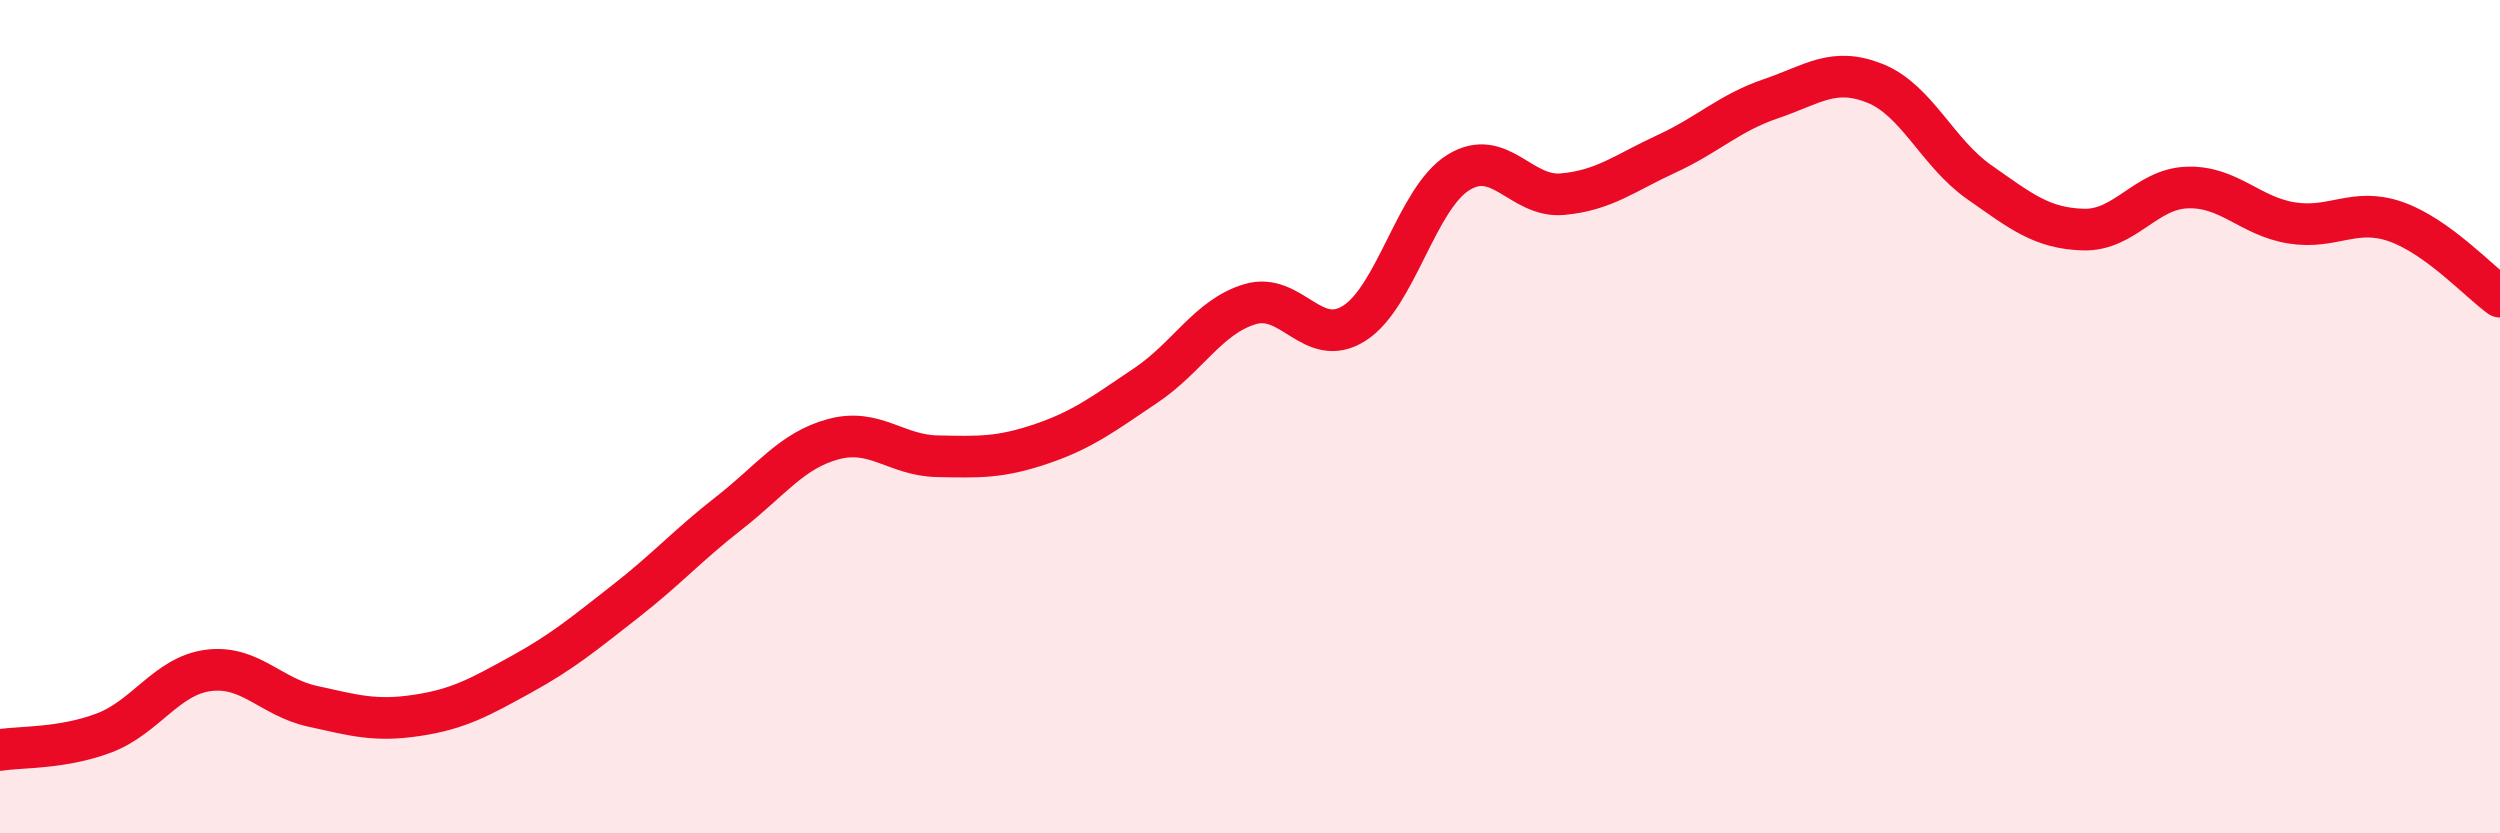
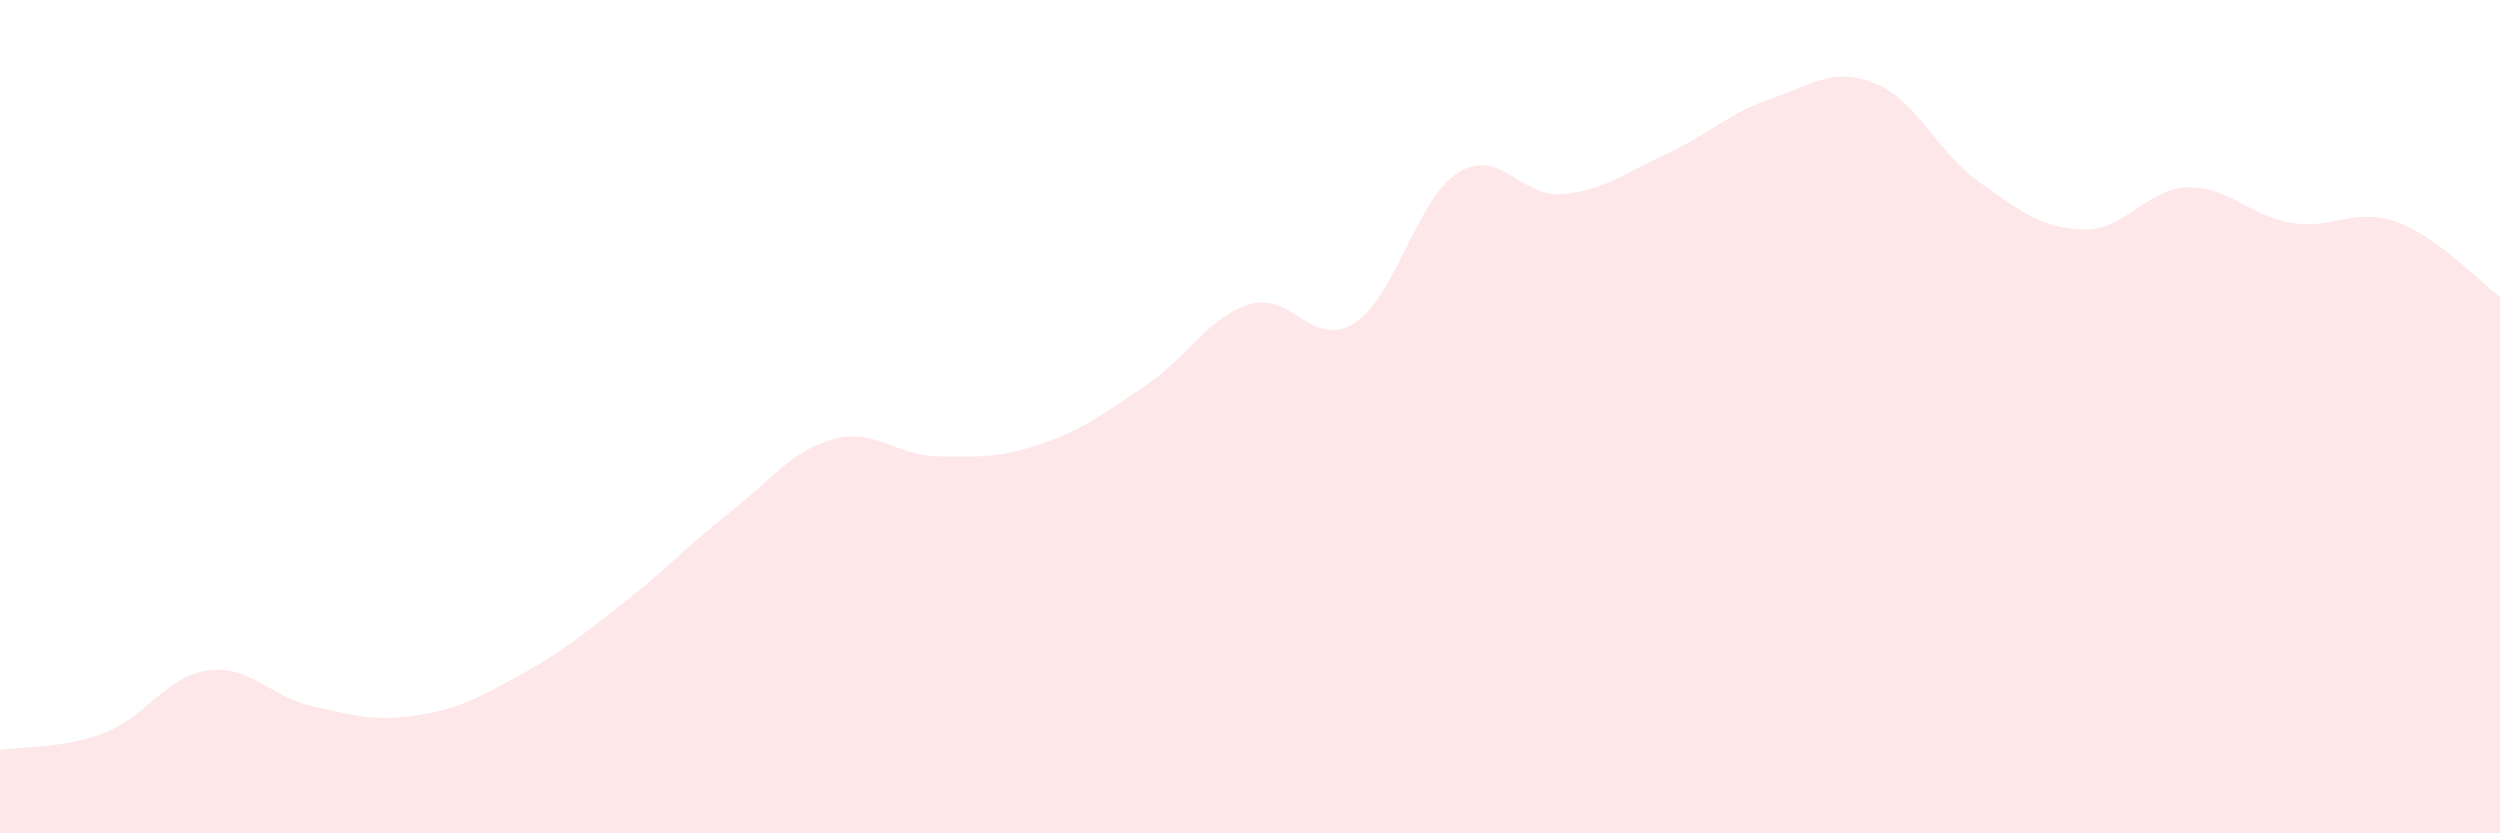
<svg xmlns="http://www.w3.org/2000/svg" width="60" height="20" viewBox="0 0 60 20">
  <path d="M 0,18 C 0.5,17.92 1.5,17.97 2.5,17.59 C 3.5,17.21 4,16.22 5,16.09 C 6,15.96 6.5,16.73 7.5,16.95 C 8.5,17.17 9,17.32 10,17.17 C 11,17.02 11.5,16.74 12.5,16.19 C 13.5,15.64 14,15.22 15,14.44 C 16,13.66 16.5,13.09 17.5,12.31 C 18.5,11.53 19,10.81 20,10.54 C 21,10.27 21.5,10.93 22.5,10.95 C 23.5,10.97 24,10.99 25,10.65 C 26,10.31 26.5,9.92 27.5,9.25 C 28.5,8.58 29,7.6 30,7.3 C 31,7 31.5,8.39 32.5,7.76 C 33.5,7.13 34,4.76 35,4.14 C 36,3.52 36.5,4.75 37.5,4.66 C 38.5,4.57 39,4.15 40,3.69 C 41,3.23 41.5,2.71 42.5,2.37 C 43.5,2.03 44,1.6 45,2 C 46,2.4 46.5,3.67 47.5,4.37 C 48.5,5.07 49,5.48 50,5.51 C 51,5.54 51.5,4.53 52.5,4.5 C 53.5,4.47 54,5.19 55,5.35 C 56,5.51 56.5,4.97 57.5,5.32 C 58.5,5.67 59.5,6.76 60,7.12L60 20L0 20Z" fill="#EB0A25" opacity="0.1" stroke-linecap="round" stroke-linejoin="round" />
-   <path d="M 0,18 C 0.5,17.92 1.5,17.97 2.5,17.59 C 3.5,17.21 4,16.22 5,16.09 C 6,15.96 6.5,16.73 7.5,16.95 C 8.5,17.17 9,17.32 10,17.17 C 11,17.02 11.5,16.74 12.5,16.19 C 13.5,15.64 14,15.22 15,14.44 C 16,13.66 16.5,13.09 17.5,12.31 C 18.5,11.53 19,10.81 20,10.54 C 21,10.27 21.5,10.93 22.5,10.95 C 23.5,10.97 24,10.99 25,10.65 C 26,10.31 26.5,9.92 27.5,9.25 C 28.5,8.58 29,7.6 30,7.3 C 31,7 31.5,8.39 32.5,7.76 C 33.5,7.13 34,4.76 35,4.14 C 36,3.52 36.5,4.75 37.5,4.66 C 38.5,4.57 39,4.15 40,3.69 C 41,3.23 41.5,2.71 42.5,2.37 C 43.5,2.03 44,1.6 45,2 C 46,2.4 46.5,3.67 47.5,4.37 C 48.5,5.07 49,5.48 50,5.51 C 51,5.54 51.5,4.53 52.5,4.5 C 53.5,4.47 54,5.19 55,5.35 C 56,5.51 56.5,4.97 57.5,5.32 C 58.5,5.67 59.5,6.76 60,7.12" stroke="#EB0A25" stroke-width="1" fill="none" stroke-linecap="round" stroke-linejoin="round" />
</svg>